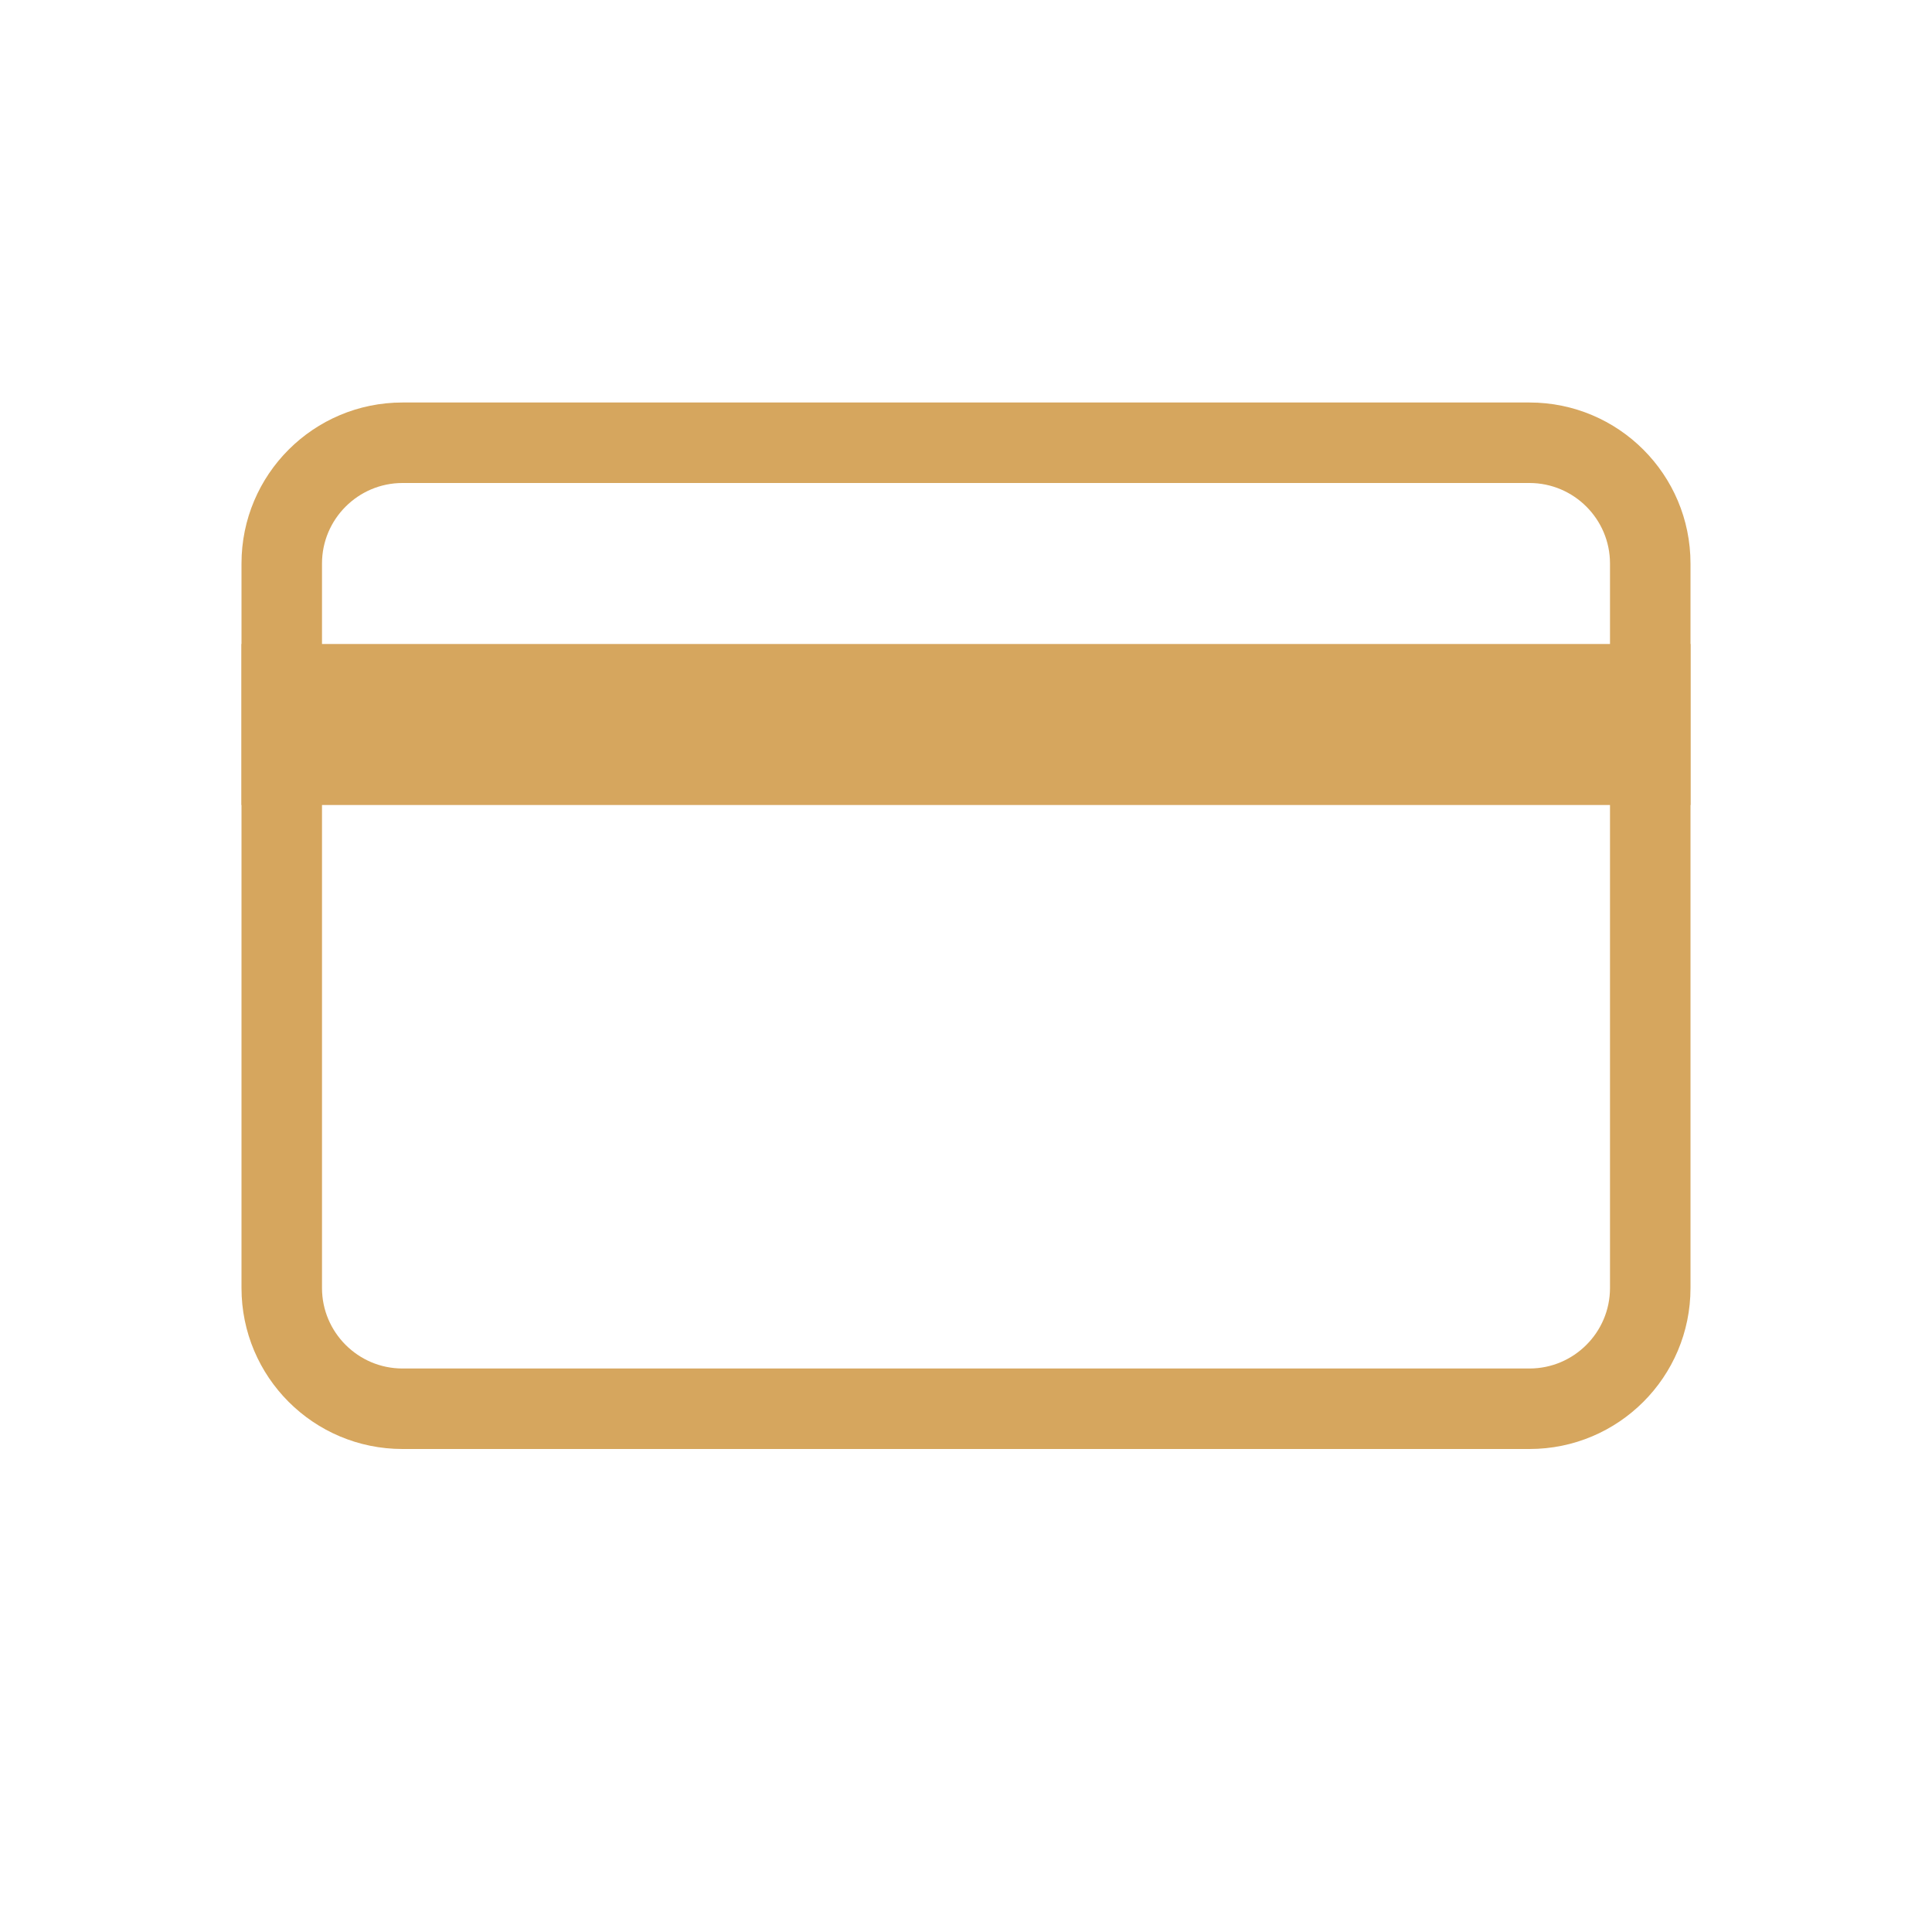
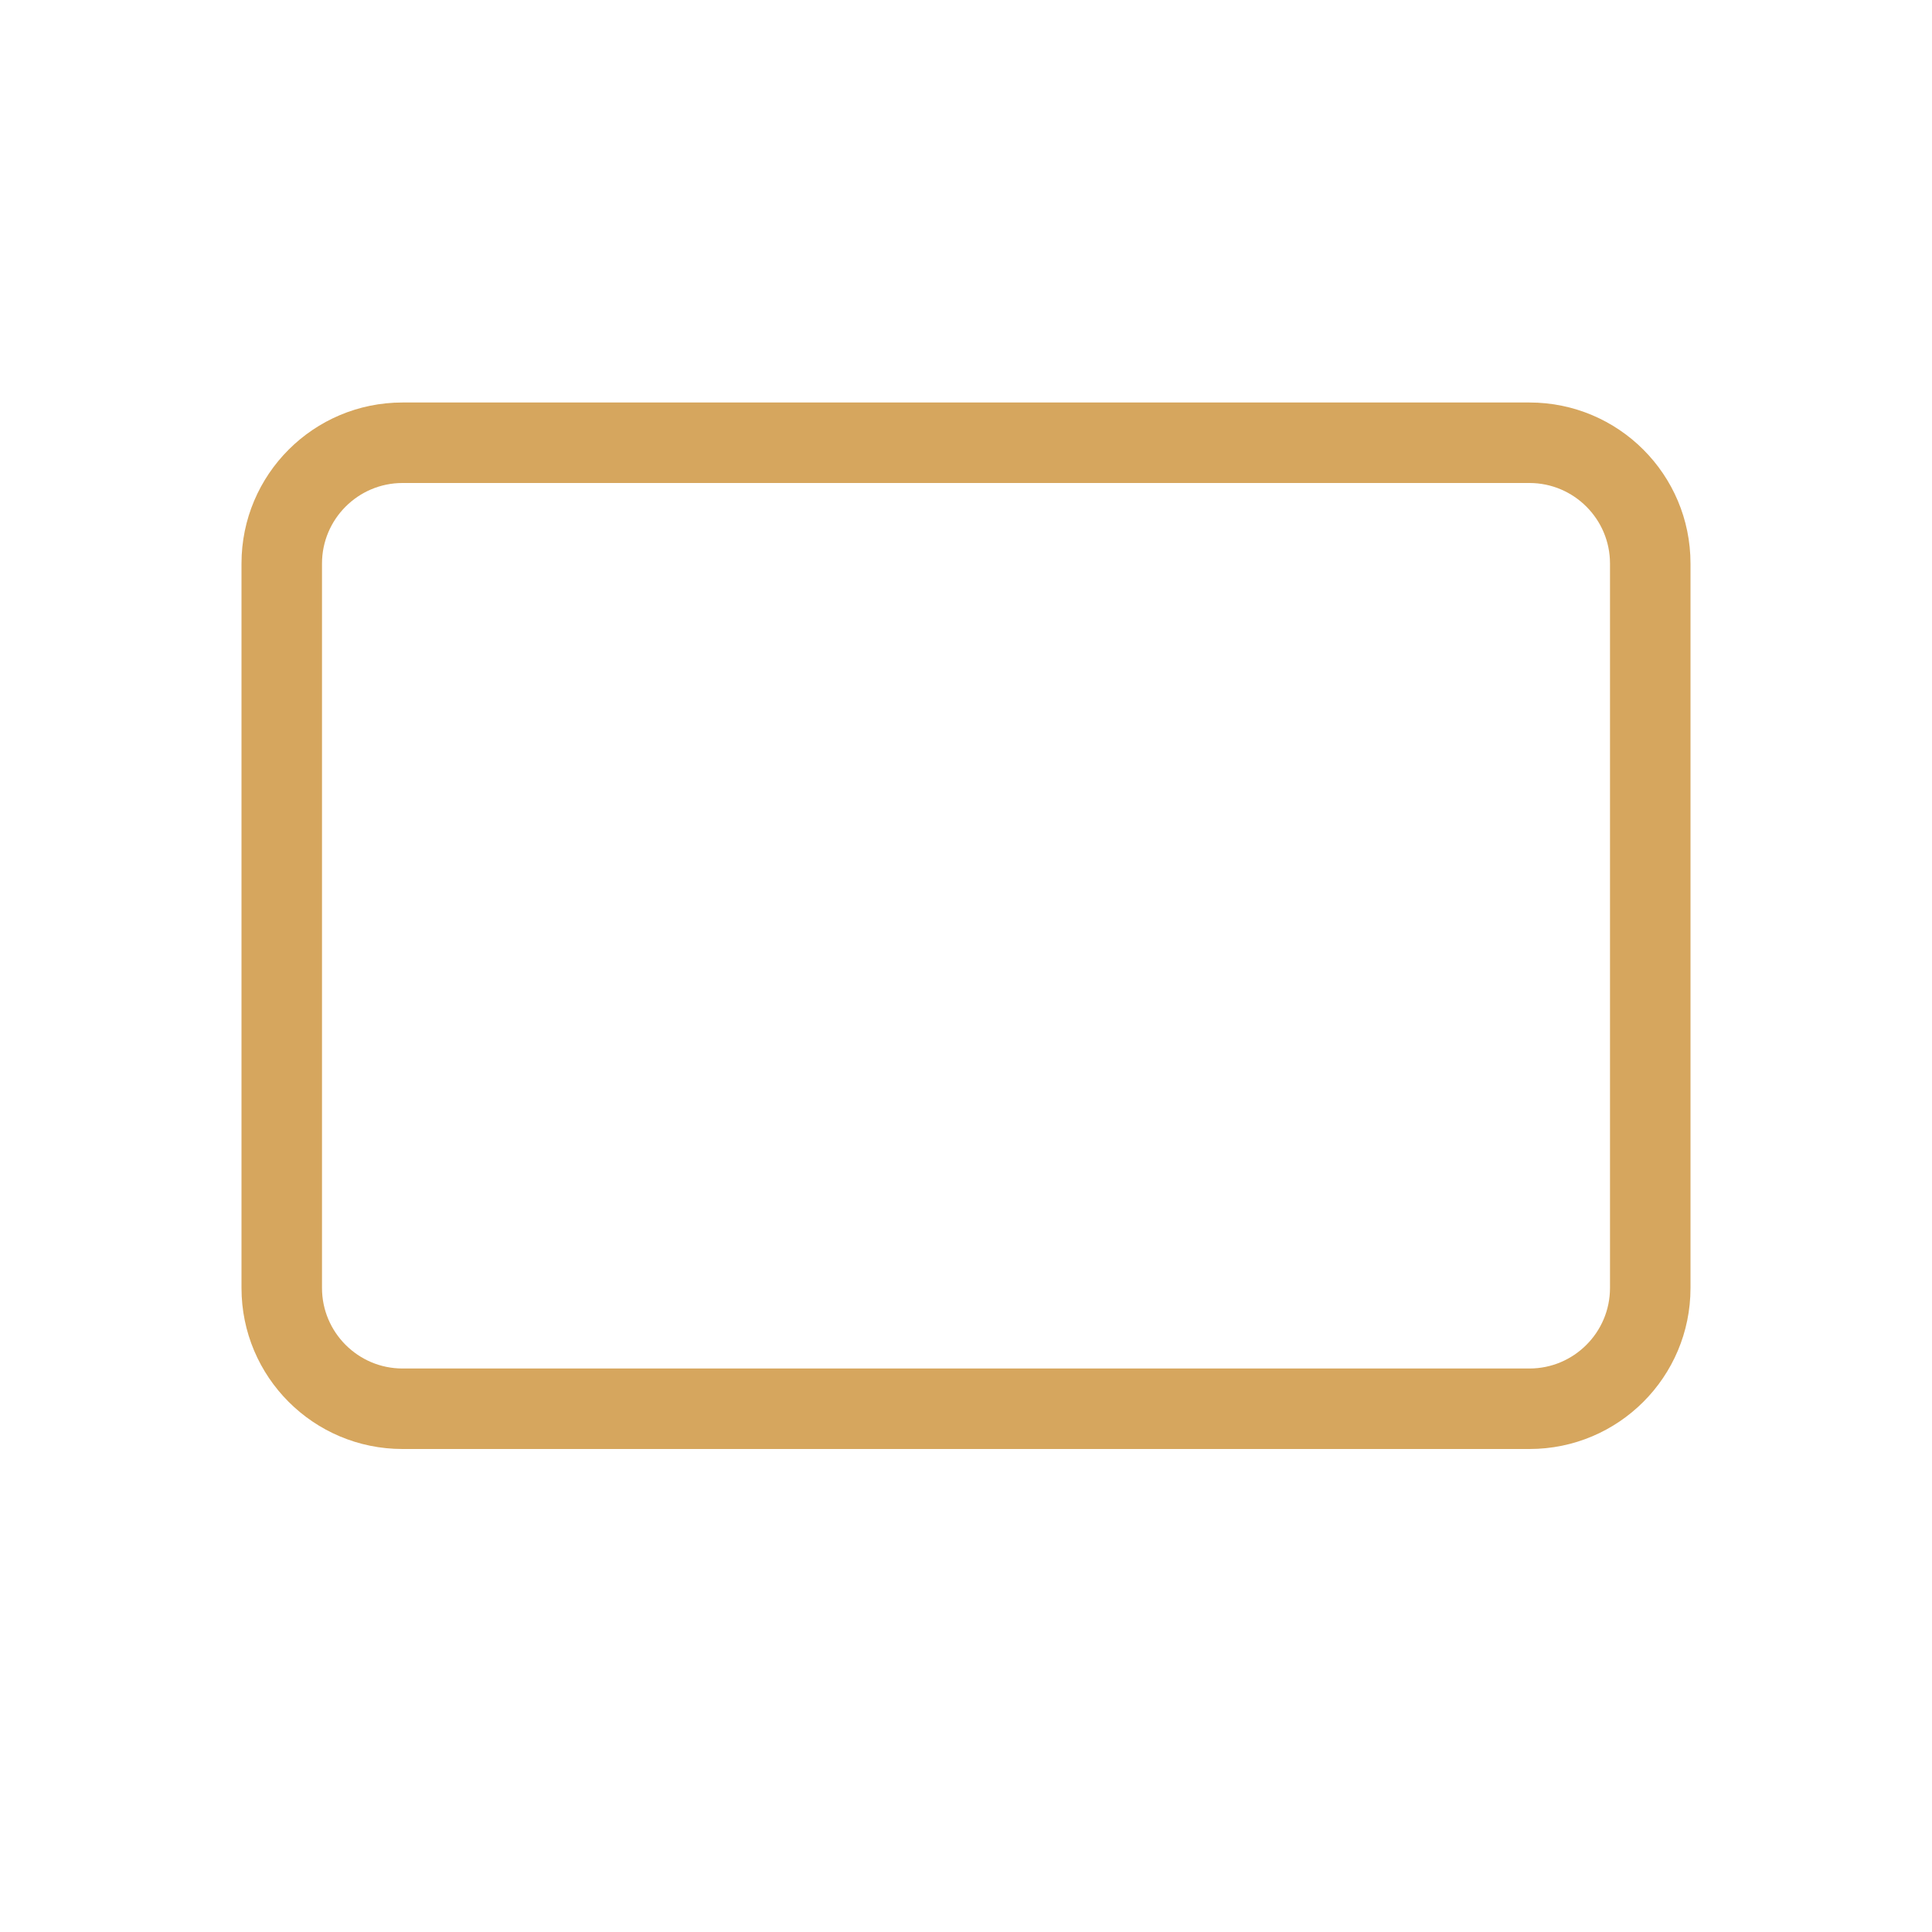
<svg xmlns="http://www.w3.org/2000/svg" width="24" height="24" viewBox="0 0 24 24" fill="none">
  <path d="M5 6C4.449 6 4 6.449 4 7V16C4 16.551 4.449 17 5 17H19C19.551 17 20 16.551 20 16V7C20 6.449 19.551 6 19 6H5ZM5 5H19C20.105 5 21 5.895 21 7V16C21 17.105 20.105 18 19 18H5C3.895 18 3 17.105 3 16V7C3 5.895 3.895 5 5 5Z" fill="#D6A65E" />
-   <path d="M3 9H21" stroke="#D6A65E" stroke-width="2" />
</svg>